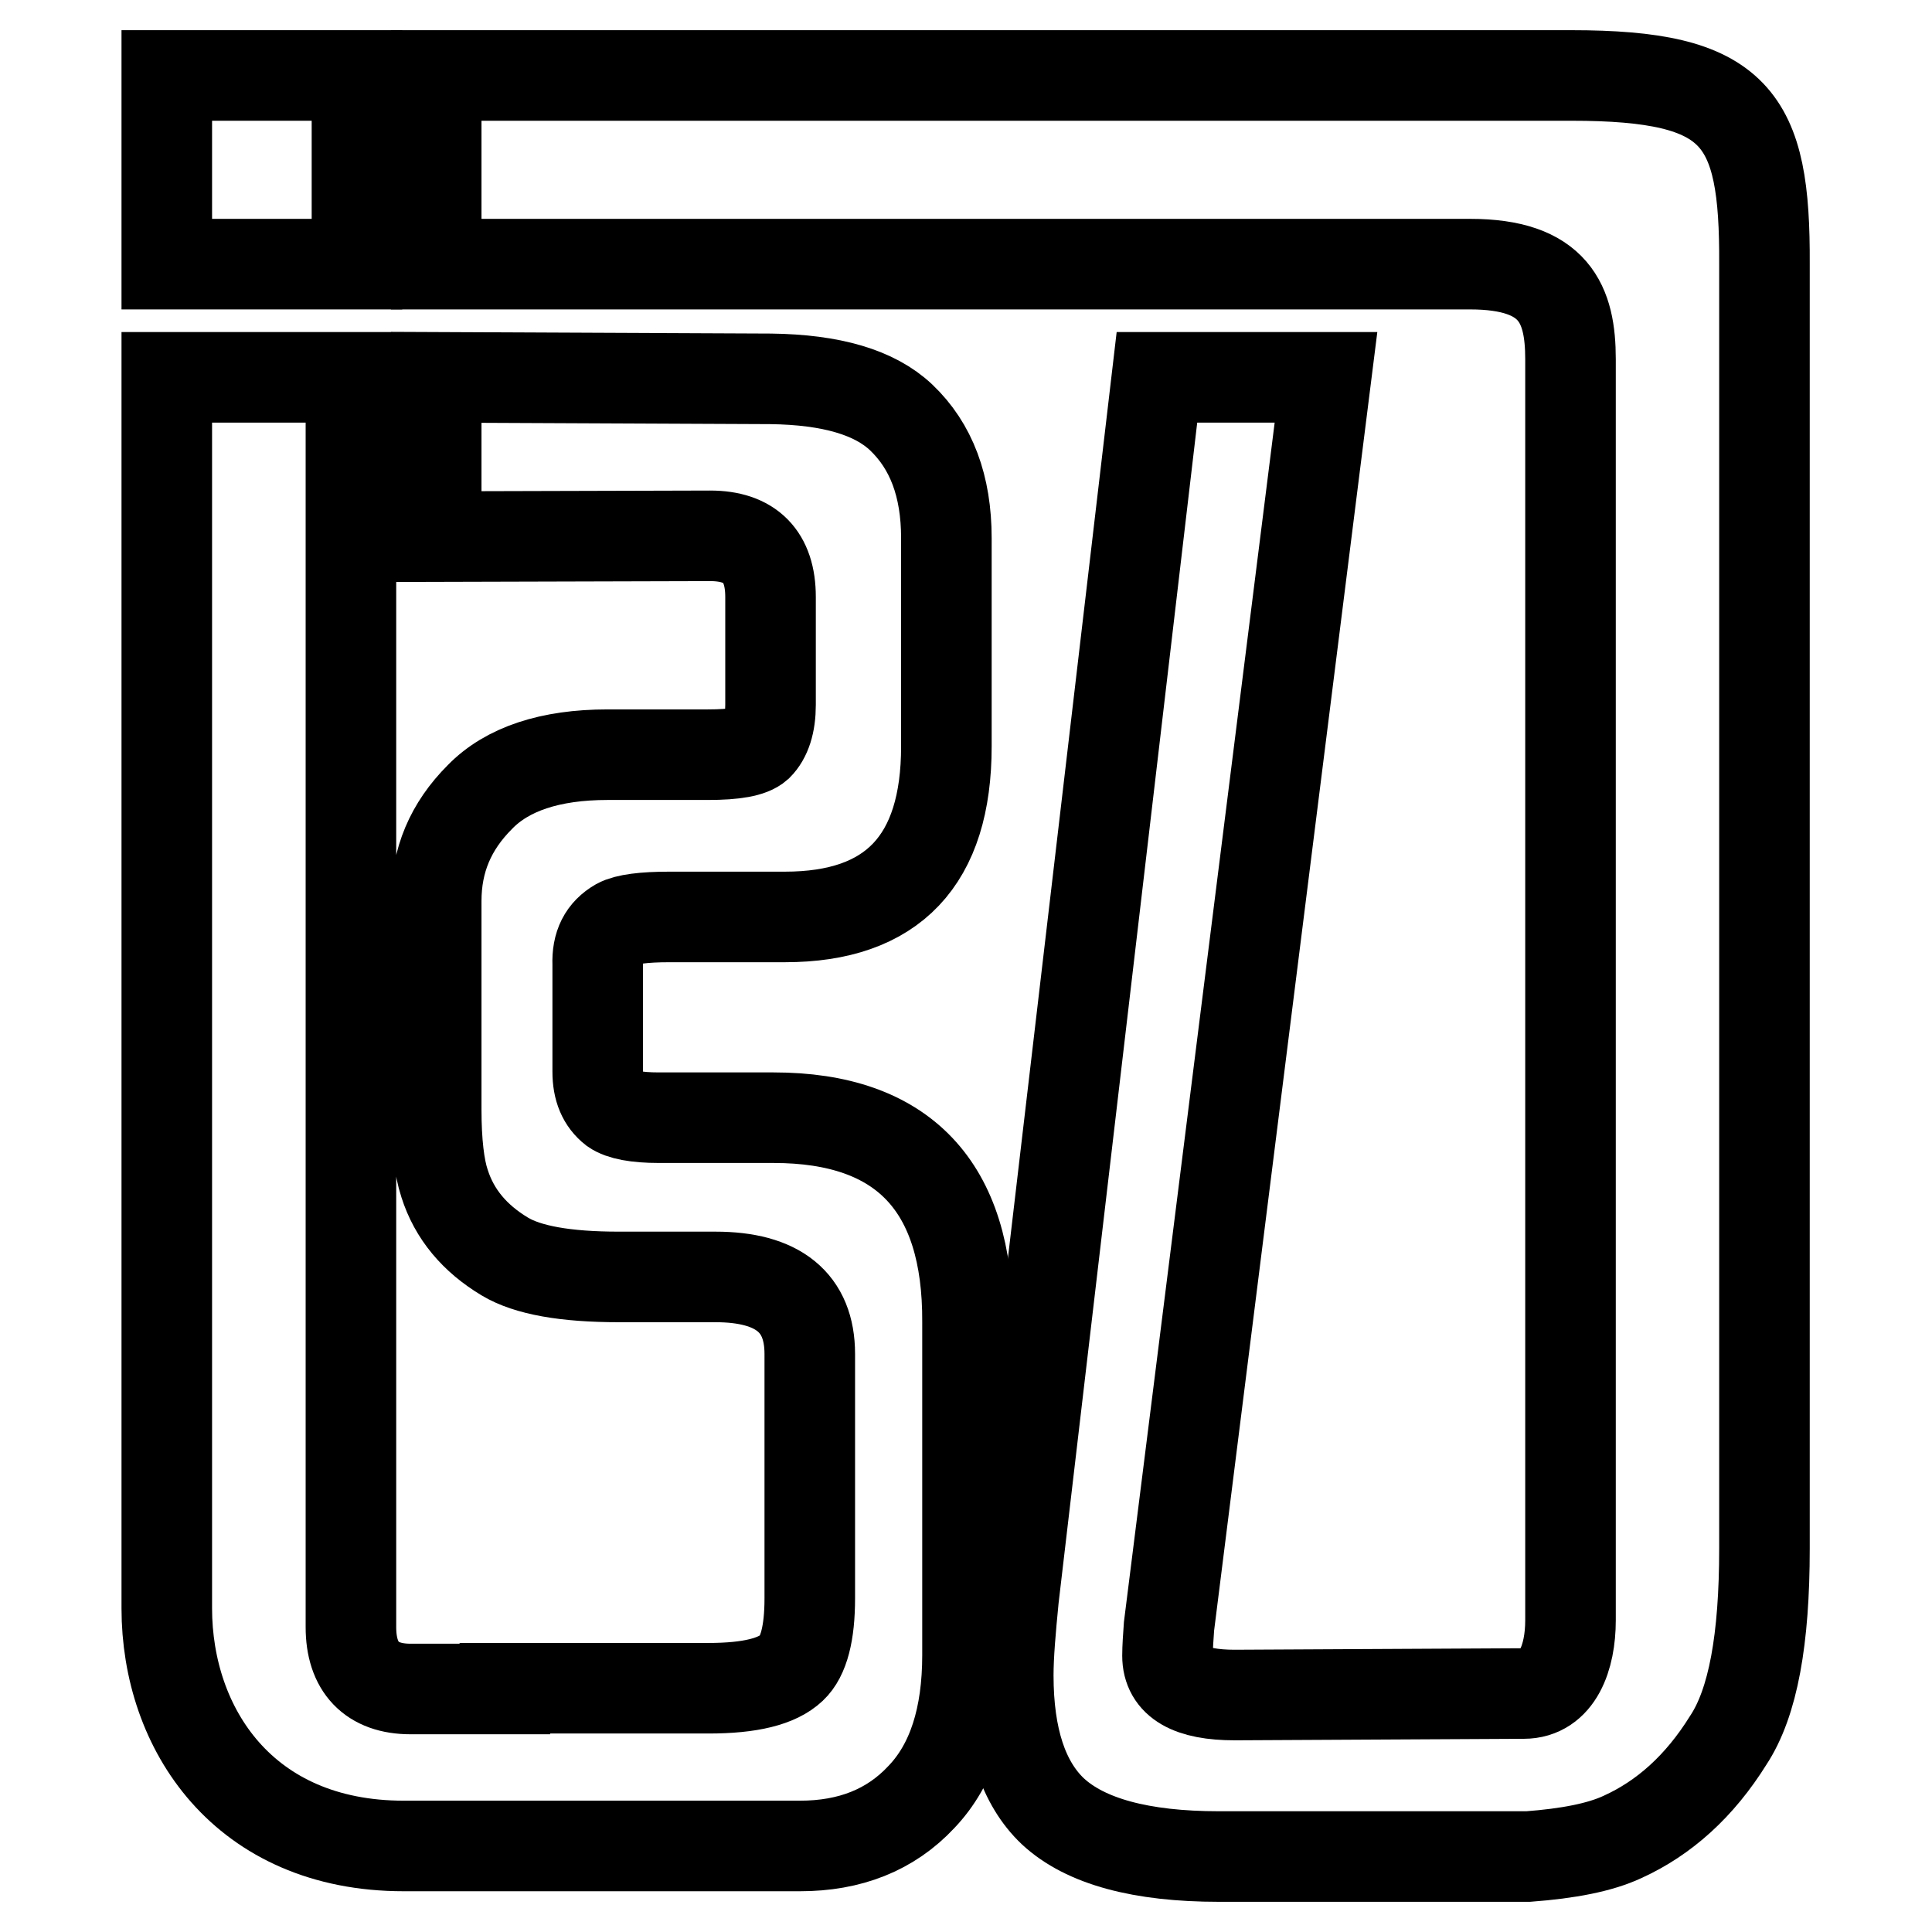
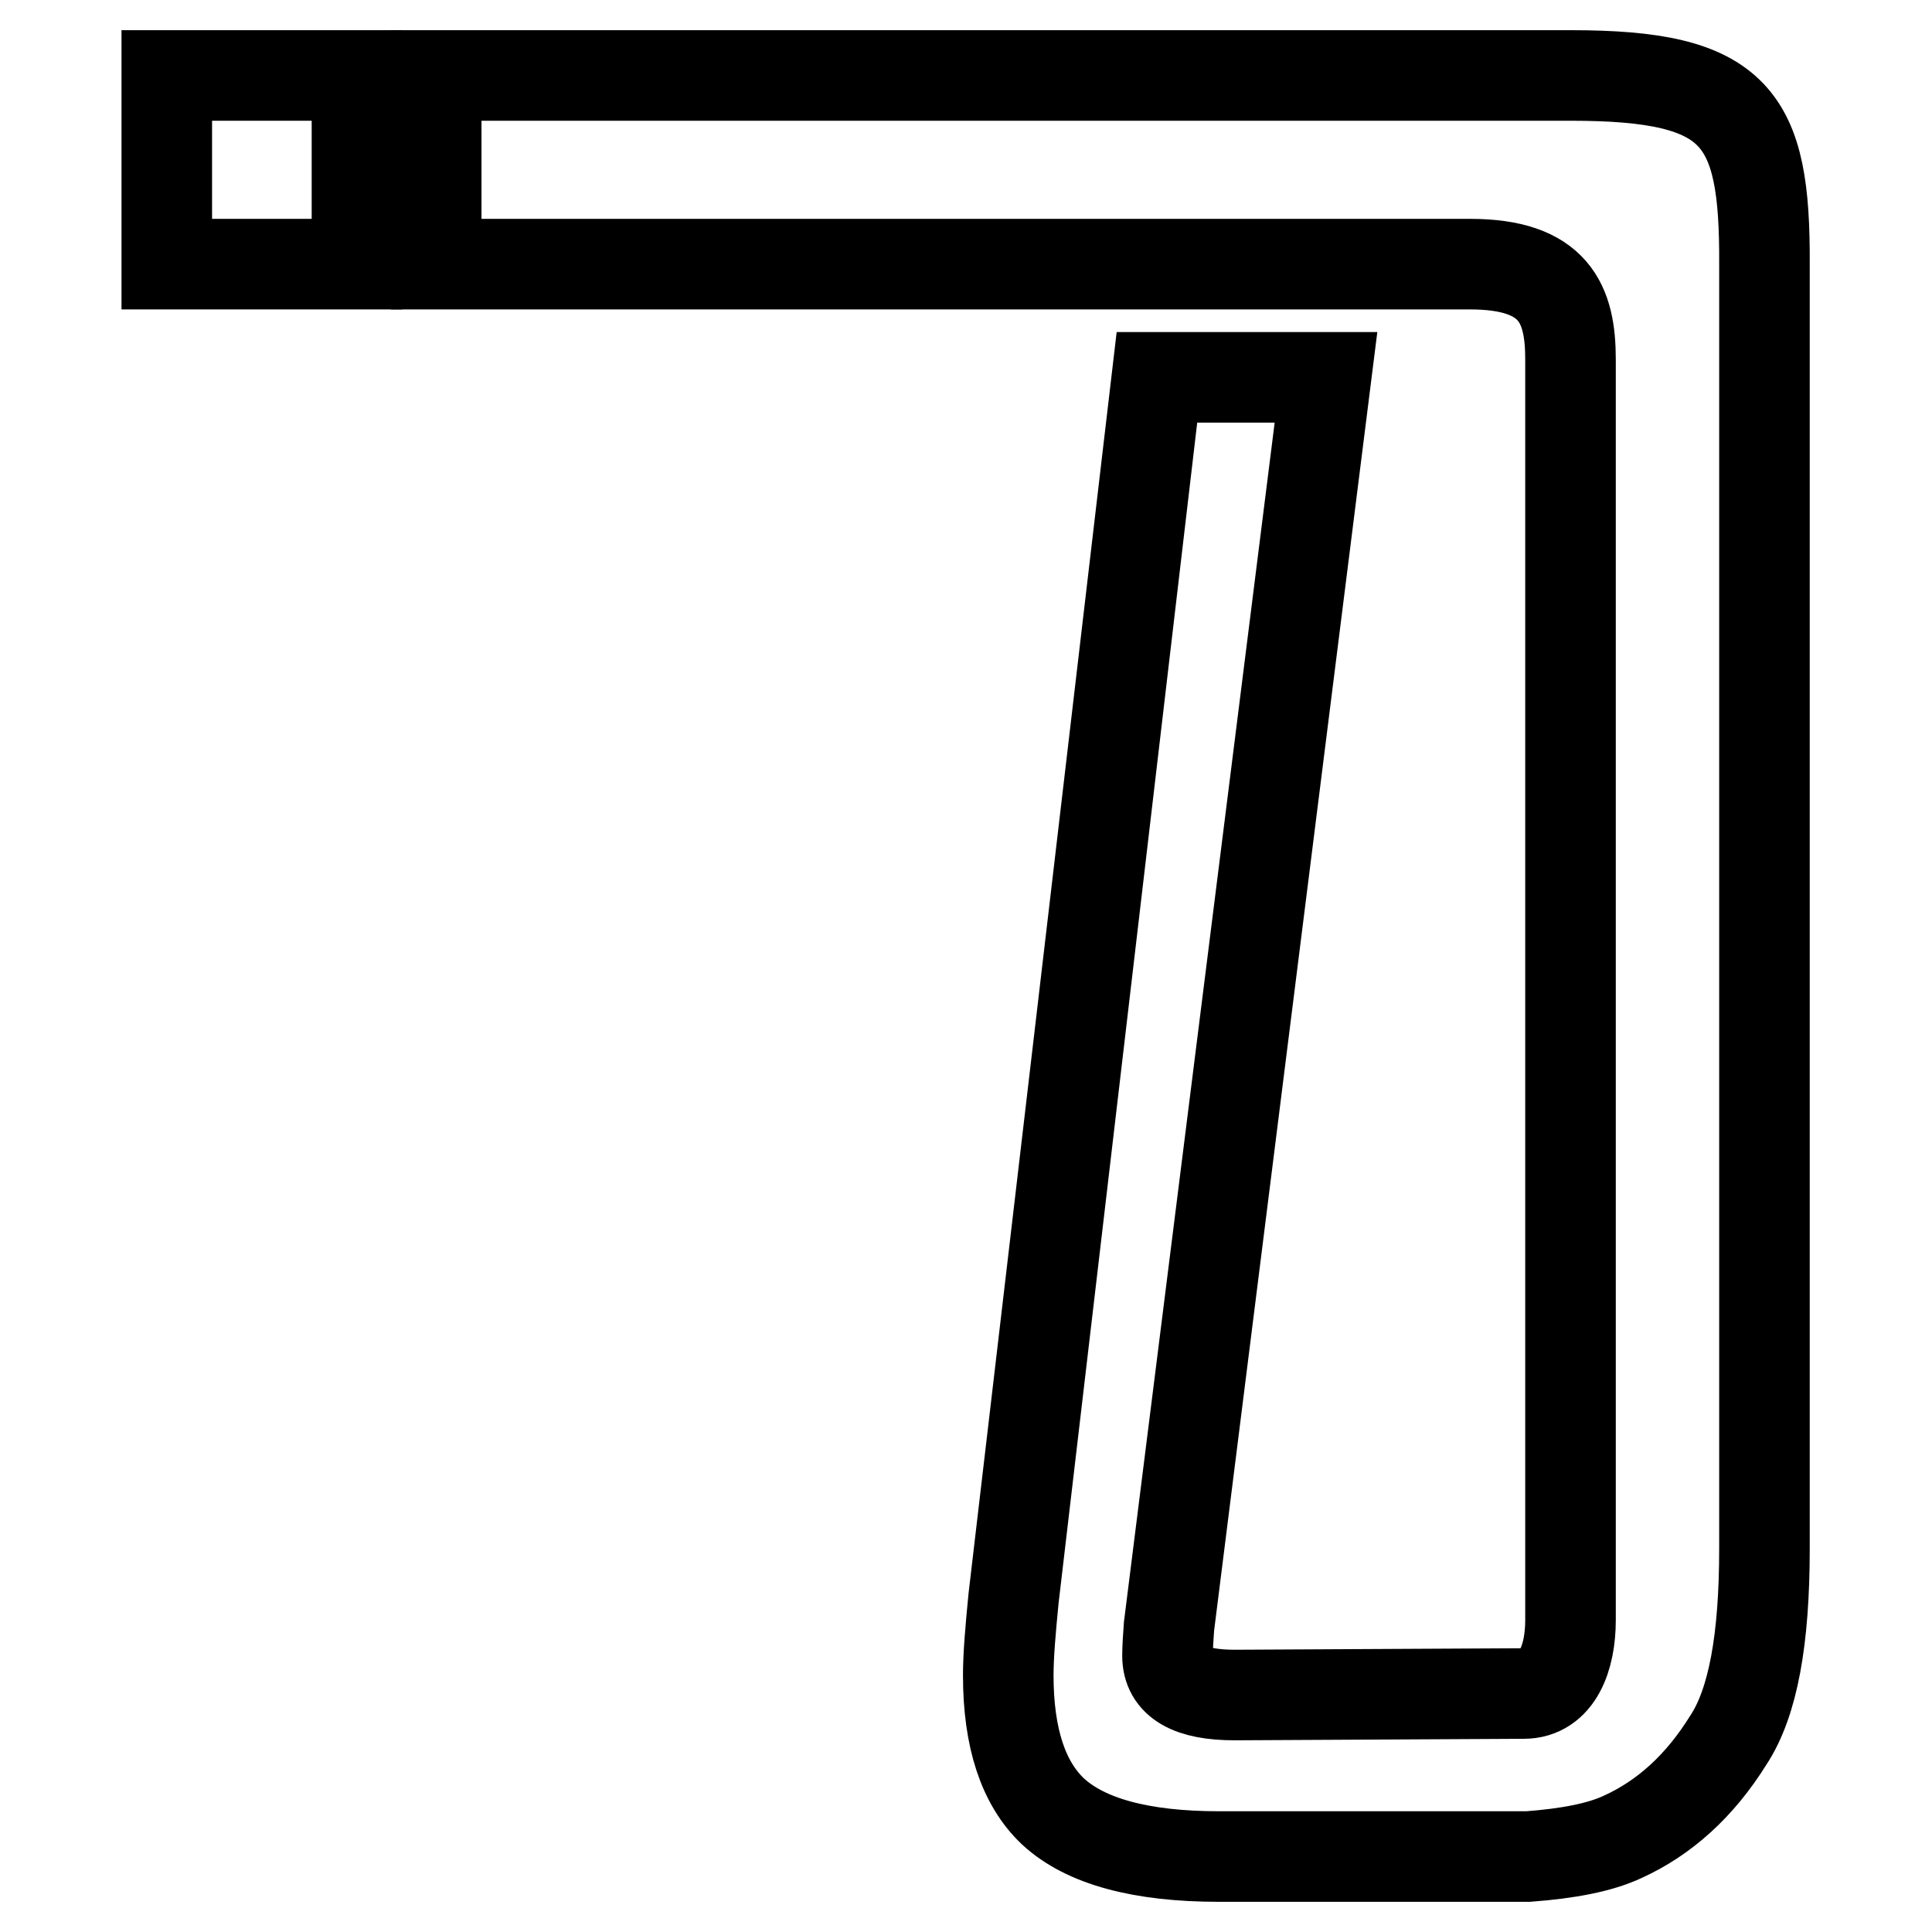
<svg xmlns="http://www.w3.org/2000/svg" version="1.1" x="0px" y="0px" viewBox="0 0 256 256" enable-background="new 0 0 256 256" xml:space="preserve">
  <g>
    <g>
-       <path stroke-width="12" fill-opacity="0" stroke="#000000" d="M102.5,148.1H87.3c-3,0-5-0.4-6-1.1c-1.4-1.1-2.1-2.7-2.1-5v-14.2c-0.1-2.6,0.8-4.3,2.7-5.4c1.1-0.6,3.4-0.9,6.8-0.9H104c14.3,0,21.4-7.5,21.4-22.6V71.3c0-6.9-2-12.2-6-16c-3.5-3.3-9.2-5-17.3-5.1l-44.3-0.2v21.1L94.1,71c5.3,0,8,2.7,8,8.1v14.3c0,2.5-0.6,4.3-1.7,5.4c-0.9,0.8-3,1.2-6.6,1.2H80.5c-7.6,0-13.3,1.9-16.9,5.6c-3.9,3.9-5.8,8.4-5.8,13.8V147c0,4.4,0.4,7.7,1.1,9.8c1.3,4.1,4,7.3,8,9.7c3,1.8,8,2.7,15.1,2.7h12.8c8.3,0,12.5,3.4,12.5,10.2v32.4c0,4.6-0.8,7.7-2.4,9.2c-1.9,1.8-5.5,2.7-11,2.7H66.9v0.1H54.4c-5.2,0-7.9-2.9-7.9-8.2V50h-0.3H22.1v64.2v98.9c0,16,10.2,31.5,31.4,31.5h13.5h1.9H106c6.6,0,12-2.1,16.1-6.5c4.1-4.3,6.1-10.6,6.1-18.8v-44.1C128.3,157.2,119.7,148.1,102.5,148.1z" />
      <path stroke-width="12" fill-opacity="0" stroke="#000000" d="M22.1,10h25.2v25H22.1V10z" />
      <path stroke-width="12" fill-opacity="0" stroke="#000000" d="M208.2,10H57.8v25h137c11.2,0,13.3,5.3,13.3,12.6v167.1c0,4.9-1.7,9.7-6.2,9.7l-38.3,0.2c-5.9,0-8.9-1.7-8.9-5.2c0-1.1,0.1-2.5,0.2-3.9L175.7,50h-22.4l-19,161.8c-0.4,4.1-0.7,7.5-0.7,10.2c0,8.3,2,14.3,5.9,18c4.3,4,11.7,6,22,6h15.8h7c3.8,0,9.4,0,17.7,0c0,0,0,0,0.1,0c0.1,0,0.2,0,0.4,0v0c5.3-0.4,9.5-1.2,12.5-2.6c5.5-2.5,10.2-6.7,14-12.8c3.3-5,4.8-13.4,4.8-25.4V35C233.9,15.5,230.2,10,208.2,10z" />
    </g>
  </g>
</svg>